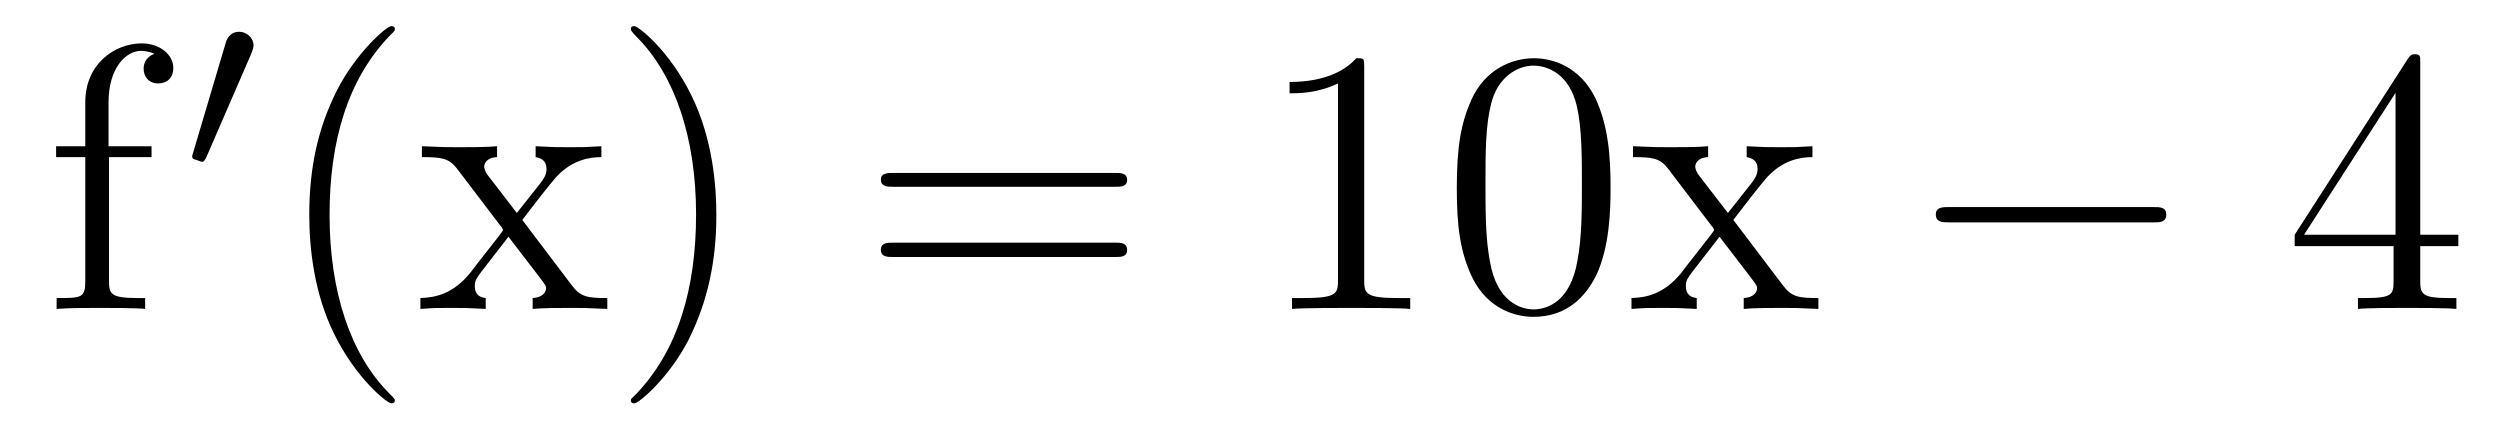
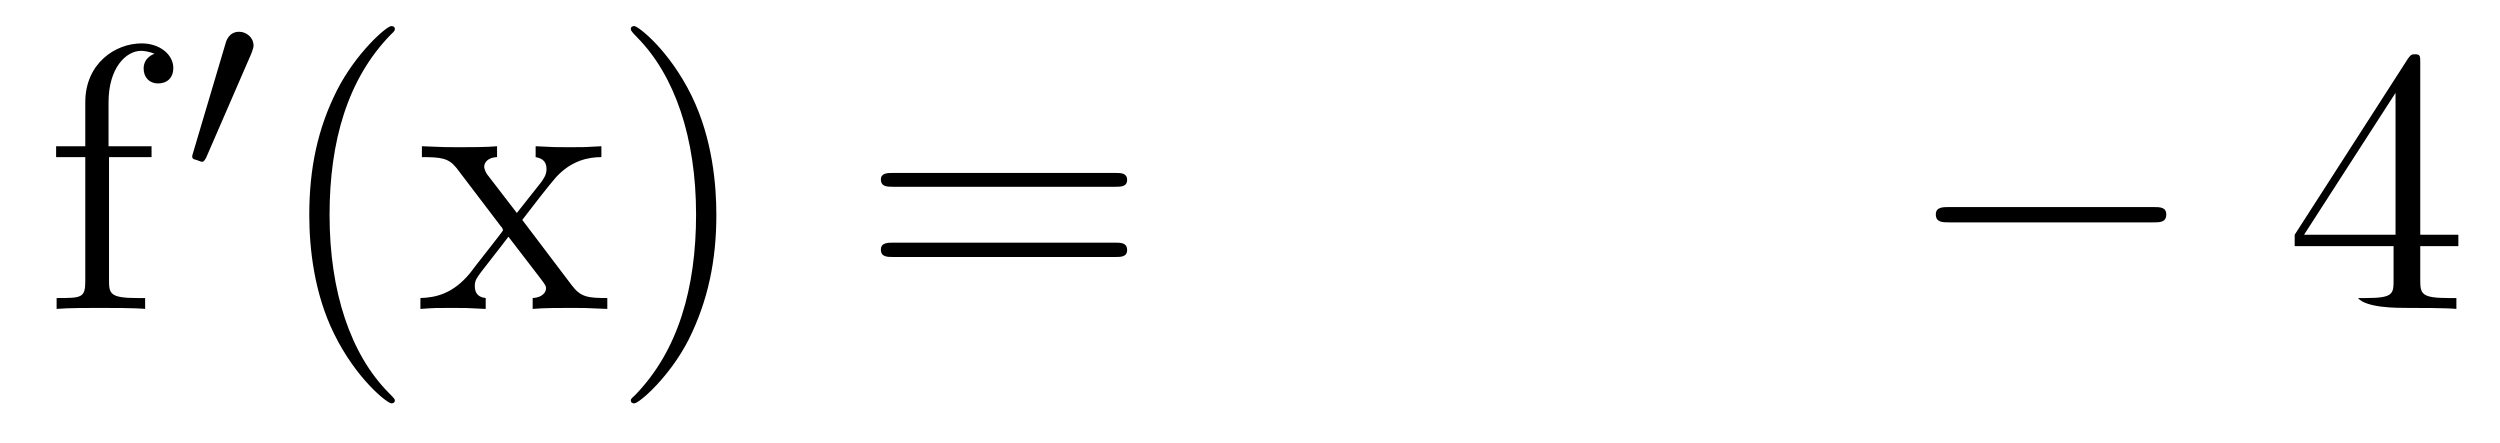
<svg xmlns="http://www.w3.org/2000/svg" height="14pt" version="1.1" viewBox="0 -14 79 14" width="79pt">
  <g id="page1">
    <g transform="matrix(1 0 0 1 -127 650)">
      <path d="M130.445 -659.035H131.789V-659.379H130.43V-660.77C130.43 -661.848 130.977 -662.394 131.461 -662.394C131.555 -662.394 131.742 -662.363 131.883 -662.301C131.836 -662.285 131.539 -662.176 131.539 -661.832C131.539 -661.551 131.727 -661.363 131.992 -661.363C132.289 -661.363 132.477 -661.551 132.477 -661.848C132.477 -662.285 132.039 -662.629 131.477 -662.629C130.633 -662.629 129.695 -661.988 129.695 -660.77V-659.379H128.773V-659.035H129.695V-655.113C129.695 -654.582 129.57 -654.582 128.789 -654.582V-654.238C129.133 -654.27 129.773 -654.27 130.133 -654.27C130.461 -654.27 131.305 -654.27 131.586 -654.238V-654.582H131.336C130.477 -654.582 130.445 -654.723 130.445 -655.145V-659.035ZM131.996 -654.238" fill-rule="evenodd" />
      <path d="M134.949 -662.324C134.98 -662.434 135.012 -662.481 135.012 -662.559C135.012 -662.824 134.777 -662.996 134.559 -662.996C134.246 -662.996 134.152 -662.73 134.121 -662.605L133.105 -659.184C133.074 -659.09 133.074 -659.074 133.074 -659.059C133.074 -658.98 133.121 -658.965 133.199 -658.949C133.356 -658.887 133.371 -658.887 133.387 -658.887S133.449 -658.887 133.512 -659.012L134.949 -662.324ZM135.117 -658.559" fill-rule="evenodd" />
      <path d="M139.477 -651.348C139.477 -651.379 139.477 -651.395 139.273 -651.598C138.086 -652.801 137.414 -654.77 137.414 -657.207C137.414 -659.52 137.977 -661.504 139.352 -662.91C139.477 -663.02 139.477 -663.051 139.477 -663.082C139.477 -663.16 139.414 -663.176 139.367 -663.176C139.211 -663.176 138.242 -662.316 137.648 -661.145C137.039 -659.941 136.773 -658.676 136.773 -657.207C136.773 -656.145 136.93 -654.723 137.555 -653.457C138.258 -652.02 139.242 -651.254 139.367 -651.254C139.414 -651.254 139.477 -651.27 139.477 -651.348ZM143.504 -657.051C143.848 -657.504 144.348 -658.145 144.566 -658.395C145.066 -658.941 145.613 -659.035 146.004 -659.035V-659.379C145.488 -659.348 145.457 -659.348 145.004 -659.348S144.519 -659.348 143.926 -659.379V-659.035C144.082 -659.004 144.27 -658.941 144.27 -658.66C144.27 -658.457 144.16 -658.332 144.098 -658.238L143.332 -657.27L142.395 -658.488C142.363 -658.535 142.301 -658.644 142.301 -658.738C142.301 -658.801 142.348 -659.019 142.707 -659.035V-659.379C142.41 -659.348 141.801 -659.348 141.488 -659.348C141.098 -659.348 141.066 -659.348 140.332 -659.379V-659.035C140.941 -659.035 141.176 -659.004 141.426 -658.691L142.816 -656.863C142.848 -656.832 142.895 -656.769 142.895 -656.723C142.895 -656.691 141.957 -655.52 141.848 -655.363C141.316 -654.723 140.785 -654.598 140.285 -654.582V-654.238C140.738 -654.27 140.754 -654.27 141.27 -654.27C141.723 -654.27 141.738 -654.27 142.348 -654.238V-654.582C142.051 -654.613 142.004 -654.801 142.004 -654.973C142.004 -655.16 142.098 -655.254 142.207 -655.41C142.395 -655.66 142.785 -656.145 143.066 -656.52L144.051 -655.238C144.254 -654.973 144.254 -654.957 144.254 -654.879C144.254 -654.785 144.16 -654.598 143.832 -654.582V-654.238C144.144 -654.27 144.723 -654.27 145.066 -654.27C145.457 -654.27 145.473 -654.27 146.191 -654.238V-654.582C145.566 -654.582 145.348 -654.613 145.066 -654.988L143.504 -657.051ZM149.637 -657.207C149.637 -658.113 149.527 -659.598 148.855 -660.973C148.152 -662.41 147.168 -663.176 147.043 -663.176C146.996 -663.176 146.934 -663.16 146.934 -663.082C146.934 -663.051 146.934 -663.02 147.137 -662.816C148.324 -661.613 148.996 -659.645 148.996 -657.223C148.996 -654.91 148.434 -652.91 147.059 -651.504C146.934 -651.395 146.934 -651.379 146.934 -651.348C146.934 -651.27 146.996 -651.254 147.043 -651.254C147.199 -651.254 148.168 -652.098 148.762 -653.27C149.371 -654.488 149.637 -655.77 149.637 -657.207ZM150.836 -654.238" fill-rule="evenodd" />
      <path d="M162.242 -658.098C162.414 -658.098 162.617 -658.098 162.617 -658.316C162.617 -658.535 162.414 -658.535 162.242 -658.535H155.227C155.055 -658.535 154.836 -658.535 154.836 -658.332C154.836 -658.098 155.039 -658.098 155.227 -658.098H162.242ZM162.242 -655.879C162.414 -655.879 162.617 -655.879 162.617 -656.098C162.617 -656.332 162.414 -656.332 162.242 -656.332H155.227C155.055 -656.332 154.836 -656.332 154.836 -656.113C154.836 -655.879 155.039 -655.879 155.227 -655.879H162.242ZM163.313 -654.238" fill-rule="evenodd" />
-       <path d="M170.109 -661.879C170.109 -662.16 170.109 -662.16 169.859 -662.16C169.578 -661.848 168.984 -661.41 167.75 -661.41V-661.051C168.031 -661.051 168.625 -661.051 169.281 -661.363V-655.16C169.281 -654.723 169.25 -654.582 168.203 -654.582H167.828V-654.238C168.156 -654.27 169.313 -654.27 169.703 -654.27C170.094 -654.27 171.234 -654.27 171.563 -654.238V-654.582H171.188C170.141 -654.582 170.109 -654.723 170.109 -655.16V-661.879ZM177.894 -658.051C177.894 -659.035 177.832 -660.004 177.41 -660.91C176.91 -661.91 176.051 -662.16 175.473 -662.16C174.785 -662.16 173.926 -661.816 173.488 -660.832C173.16 -660.082 173.035 -659.348 173.035 -658.051C173.035 -656.895 173.129 -656.019 173.551 -655.176C174.02 -654.27 174.832 -653.988 175.457 -653.988C176.504 -653.988 177.098 -654.613 177.441 -655.301C177.863 -656.191 177.894 -657.363 177.894 -658.051ZM175.457 -654.223C175.082 -654.223 174.301 -654.441 174.082 -655.738C173.941 -656.457 173.941 -657.363 173.941 -658.191C173.941 -659.176 173.941 -660.051 174.129 -660.754C174.332 -661.551 174.941 -661.926 175.457 -661.926C175.91 -661.926 176.598 -661.66 176.832 -660.629C176.988 -659.941 176.988 -659.004 176.988 -658.191C176.988 -657.395 176.988 -656.488 176.848 -655.77C176.629 -654.457 175.879 -654.223 175.457 -654.223ZM181.773 -657.051C182.117 -657.504 182.617 -658.145 182.836 -658.395C183.336 -658.941 183.883 -659.035 184.273 -659.035V-659.379C183.758 -659.348 183.727 -659.348 183.273 -659.348C182.82 -659.348 182.789 -659.348 182.195 -659.379V-659.035C182.352 -659.004 182.539 -658.941 182.539 -658.66C182.539 -658.457 182.43 -658.332 182.367 -658.238L181.602 -657.27L180.664 -658.488C180.633 -658.535 180.57 -658.644 180.57 -658.738C180.57 -658.801 180.617 -659.019 180.977 -659.035V-659.379C180.68 -659.348 180.07 -659.348 179.758 -659.348C179.367 -659.348 179.336 -659.348 178.602 -659.379V-659.035C179.211 -659.035 179.445 -659.004 179.695 -658.691L181.086 -656.863C181.117 -656.832 181.164 -656.769 181.164 -656.723C181.164 -656.691 180.227 -655.52 180.117 -655.363C179.586 -654.723 179.055 -654.598 178.555 -654.582V-654.238C179.008 -654.27 179.023 -654.27 179.539 -654.27C179.992 -654.27 180.008 -654.27 180.617 -654.238V-654.582C180.32 -654.613 180.273 -654.801 180.273 -654.973C180.273 -655.16 180.367 -655.254 180.477 -655.41C180.664 -655.66 181.055 -656.145 181.336 -656.52L182.32 -655.238C182.523 -654.973 182.523 -654.957 182.523 -654.879C182.523 -654.785 182.43 -654.598 182.102 -654.582V-654.238C182.414 -654.27 182.992 -654.27 183.336 -654.27C183.727 -654.27 183.742 -654.27 184.461 -654.238V-654.582C183.836 -654.582 183.617 -654.613 183.336 -654.988L181.773 -657.051ZM184.547 -654.238" fill-rule="evenodd" />
      <path d="M195.047 -656.973C195.25 -656.973 195.454 -656.973 195.454 -657.223C195.454 -657.457 195.25 -657.457 195.047 -657.457H188.594C188.391 -657.457 188.172 -657.457 188.172 -657.223C188.172 -656.973 188.391 -656.973 188.594 -656.973H195.047ZM196.426 -654.238" fill-rule="evenodd" />
-       <path d="M203.48 -662.004C203.48 -662.223 203.48 -662.285 203.324 -662.285C203.231 -662.285 203.184 -662.285 203.09 -662.145L199.512 -656.582V-656.223H202.637V-655.145C202.637 -654.707 202.621 -654.582 201.746 -654.582H201.511V-654.238C201.778 -654.27 202.73 -654.27 203.059 -654.27C203.387 -654.27 204.34 -654.27 204.622 -654.238V-654.582H204.386C203.527 -654.582 203.48 -654.707 203.48 -655.145V-656.223H204.684V-656.582H203.48V-662.004ZM202.699 -661.066V-656.582H199.808L202.699 -661.066ZM205.062 -654.238" fill-rule="evenodd" />
+       <path d="M203.48 -662.004C203.48 -662.223 203.48 -662.285 203.324 -662.285C203.231 -662.285 203.184 -662.285 203.09 -662.145L199.512 -656.582V-656.223H202.637V-655.145C202.637 -654.707 202.621 -654.582 201.746 -654.582H201.511C201.778 -654.27 202.73 -654.27 203.059 -654.27C203.387 -654.27 204.34 -654.27 204.622 -654.238V-654.582H204.386C203.527 -654.582 203.48 -654.707 203.48 -655.145V-656.223H204.684V-656.582H203.48V-662.004ZM202.699 -661.066V-656.582H199.808L202.699 -661.066ZM205.062 -654.238" fill-rule="evenodd" />
    </g>
  </g>
</svg>